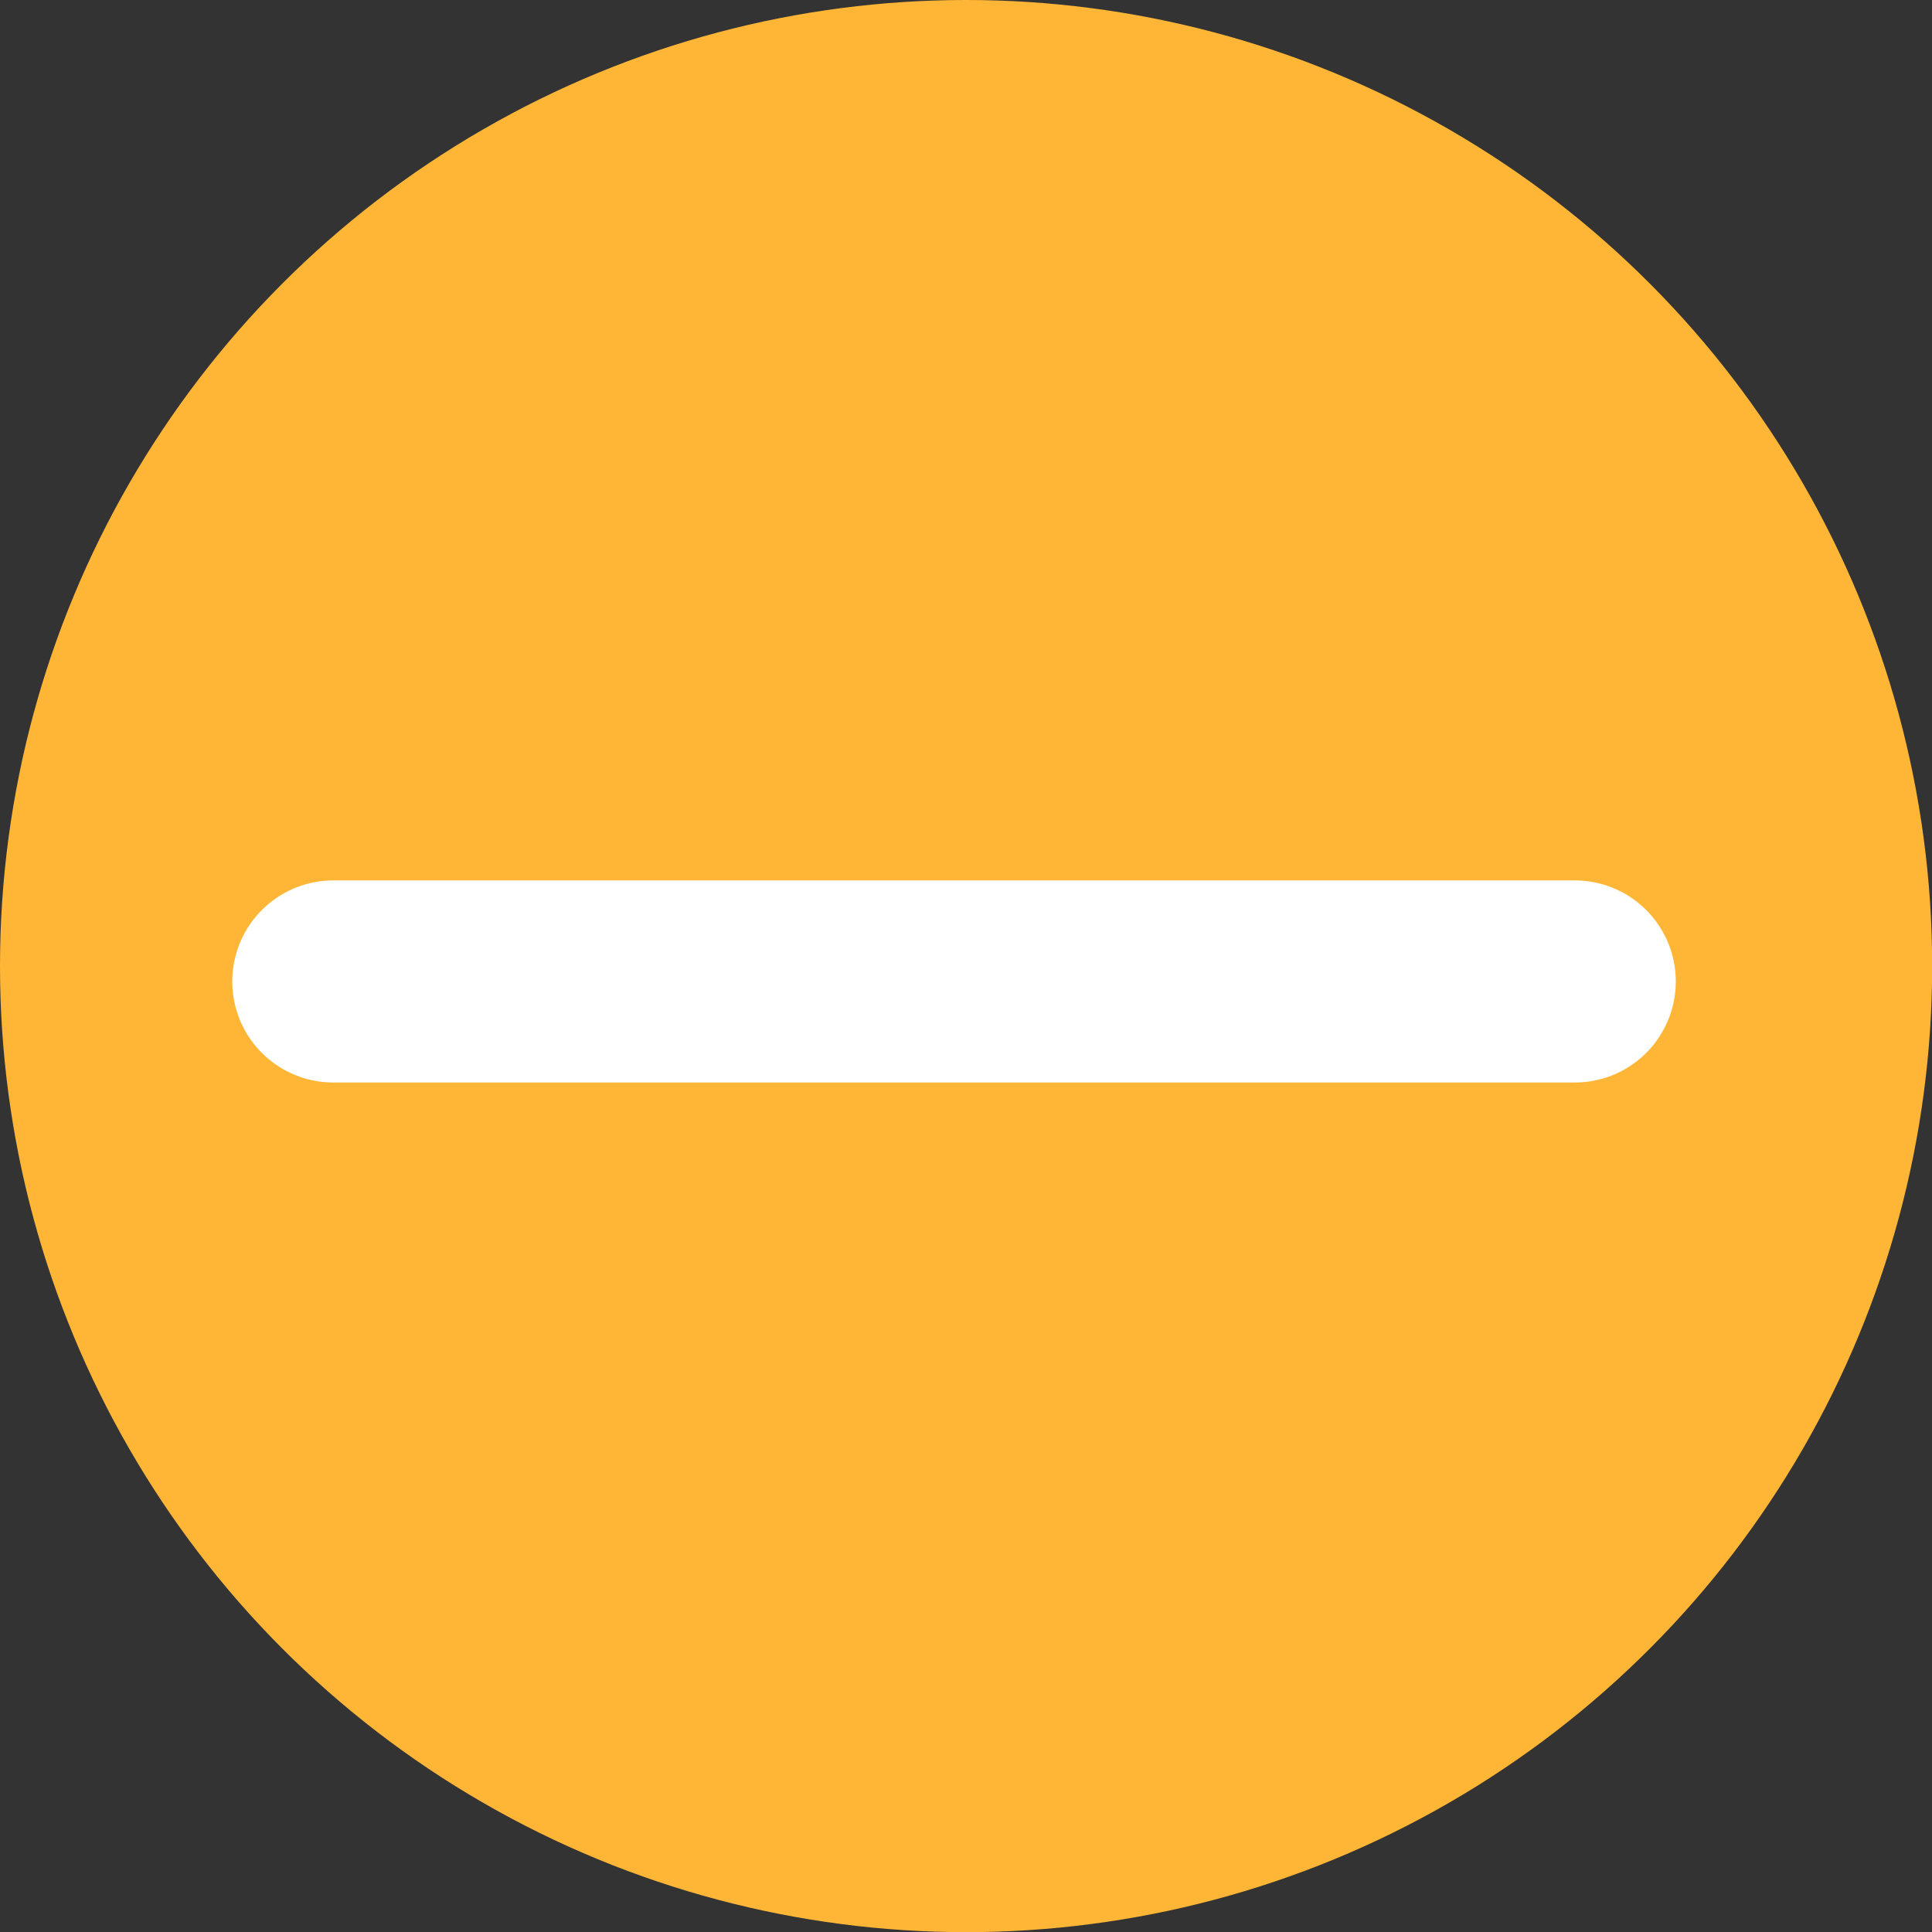
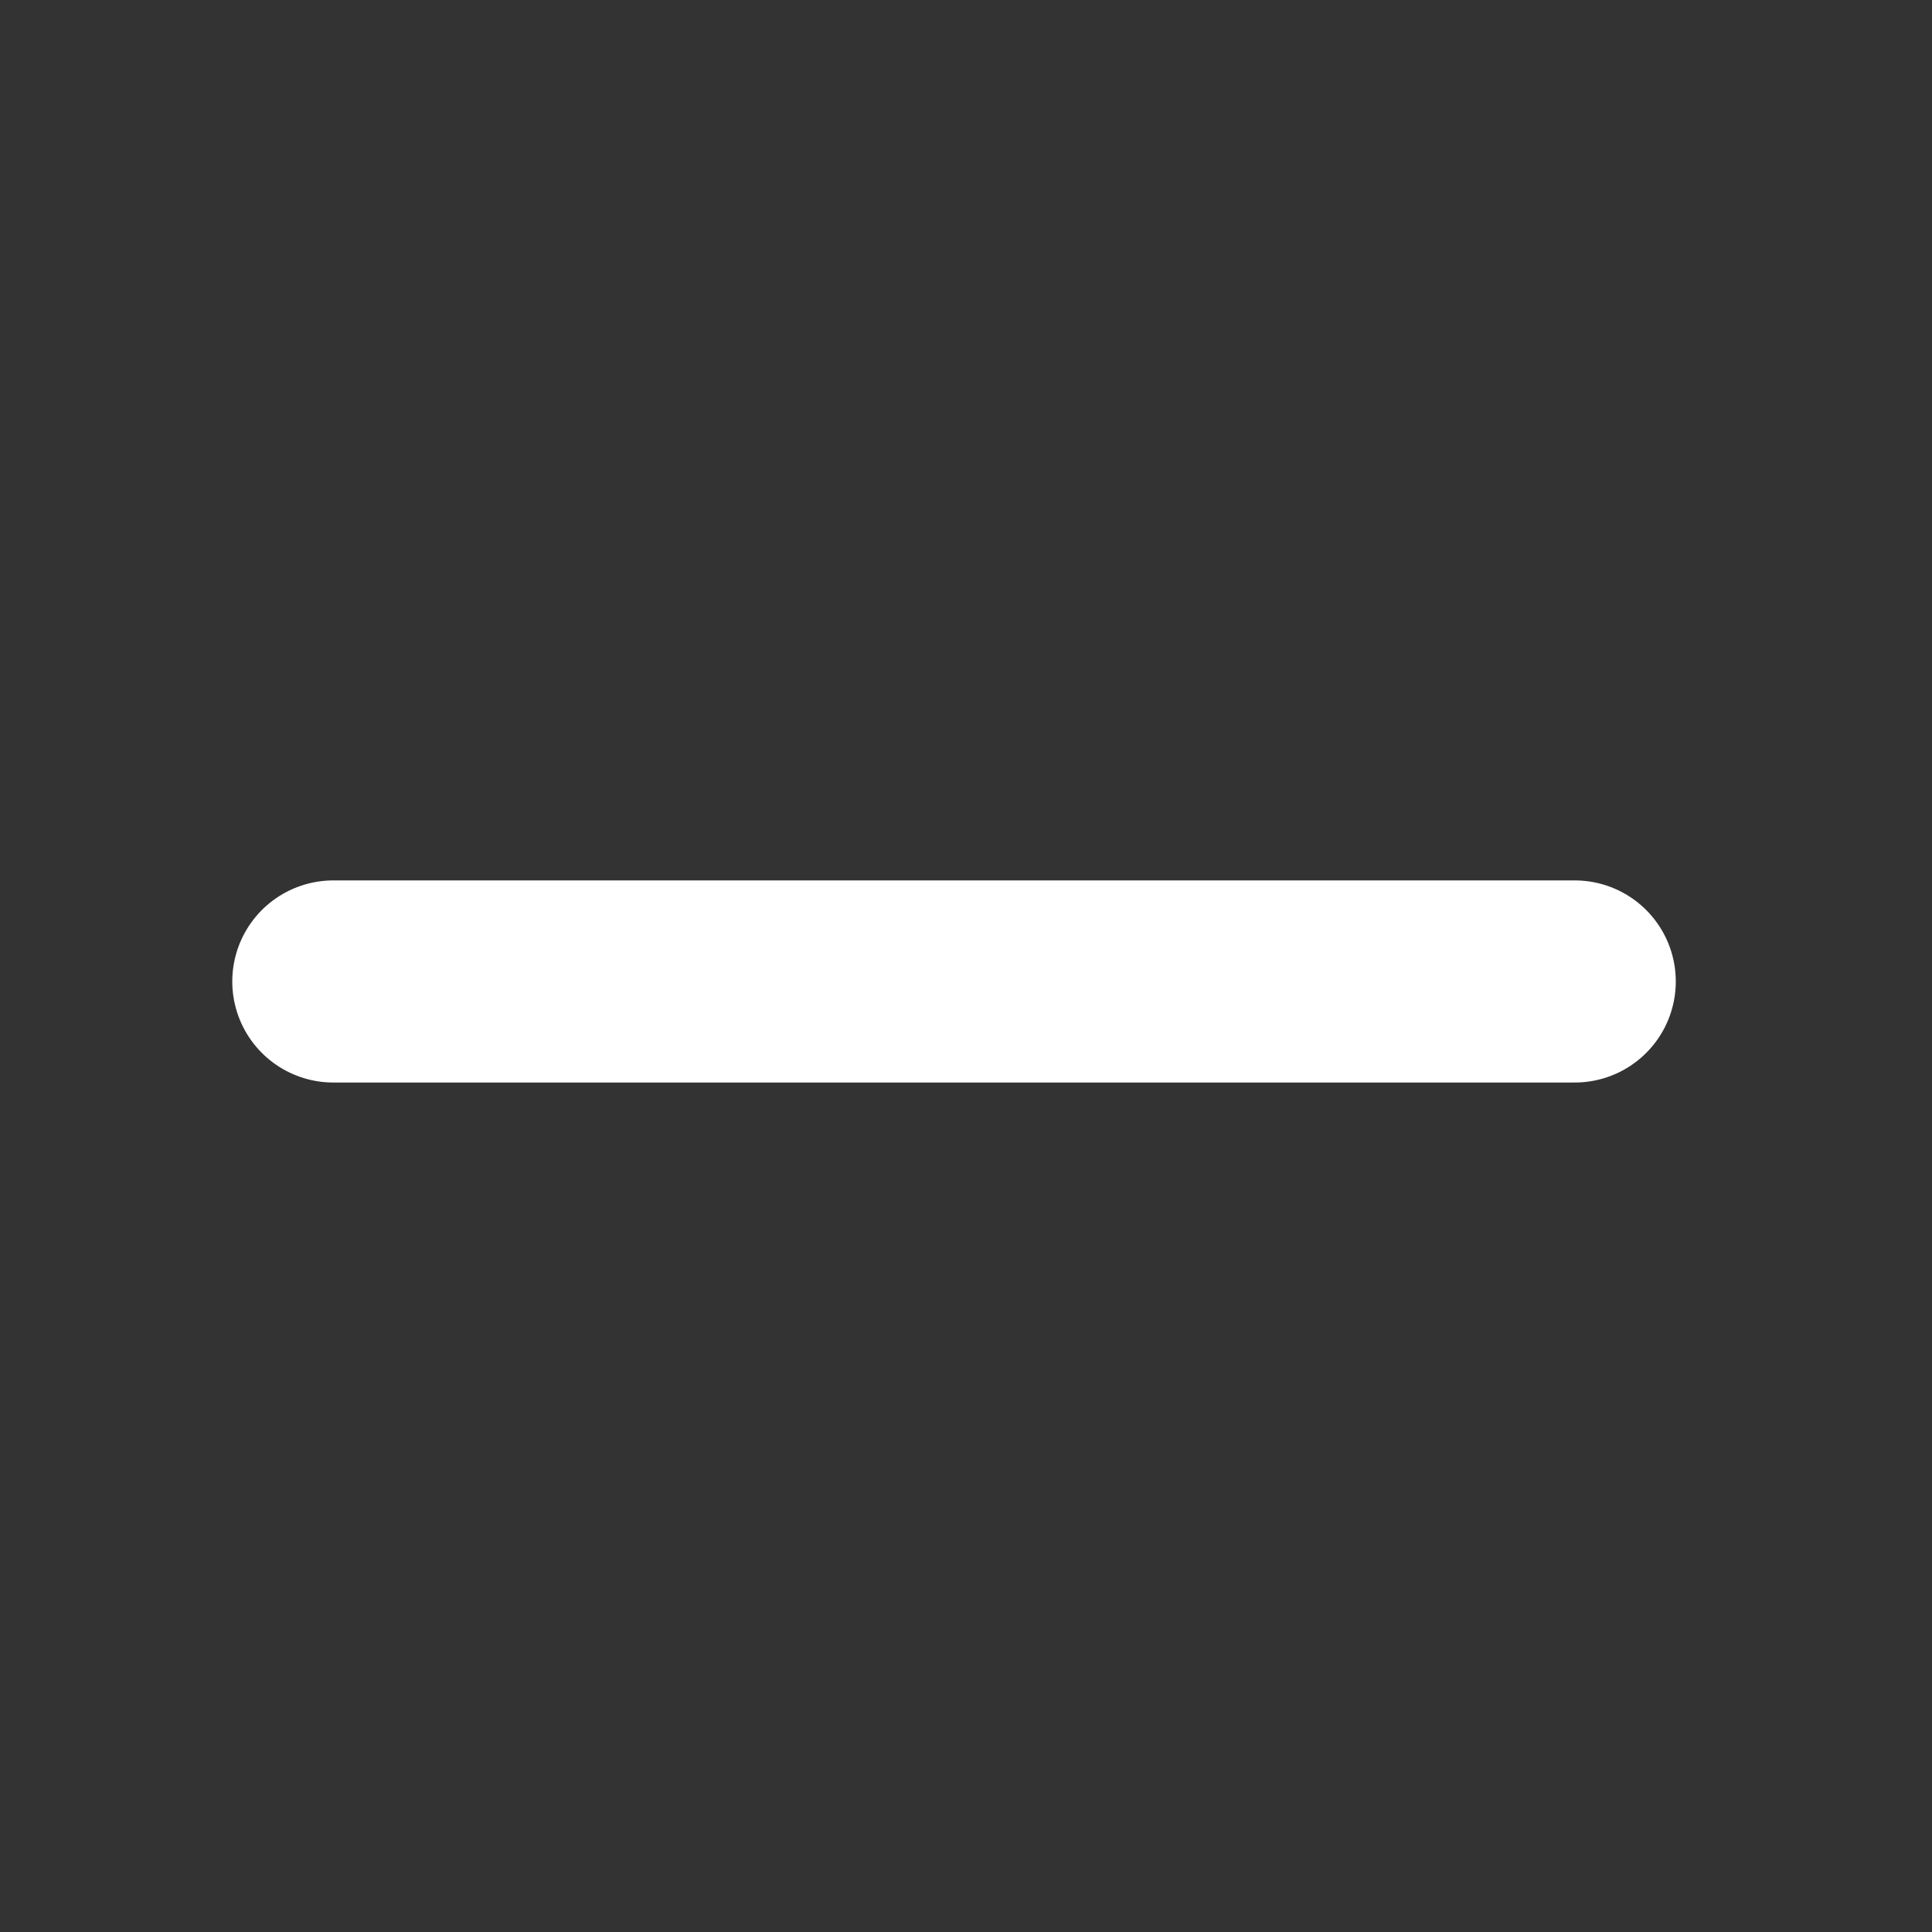
<svg xmlns="http://www.w3.org/2000/svg" viewBox="0 0 124.27 124.27">
  <rect x="0" y="0" width="124.27" height="124.27" fill="#333333" stroke="none" />
  <defs>
    <style>.cls-1{fill:#ffb636;}.cls-2{fill:none;stroke:#fff;stroke-linecap:round;stroke-linejoin:round;stroke-width:13px;}</style>
  </defs>
  <g id="Layer_2" data-name="Layer 2">
    <g id="Layer_1-2" data-name="Layer 1">
-       <circle class="cls-1" cx="62.14" cy="62.14" r="62.14" />
      <line class="cls-2" x1="21.44" y1="63.13" x2="101.29" y2="63.13" />
    </g>
  </g>
</svg>